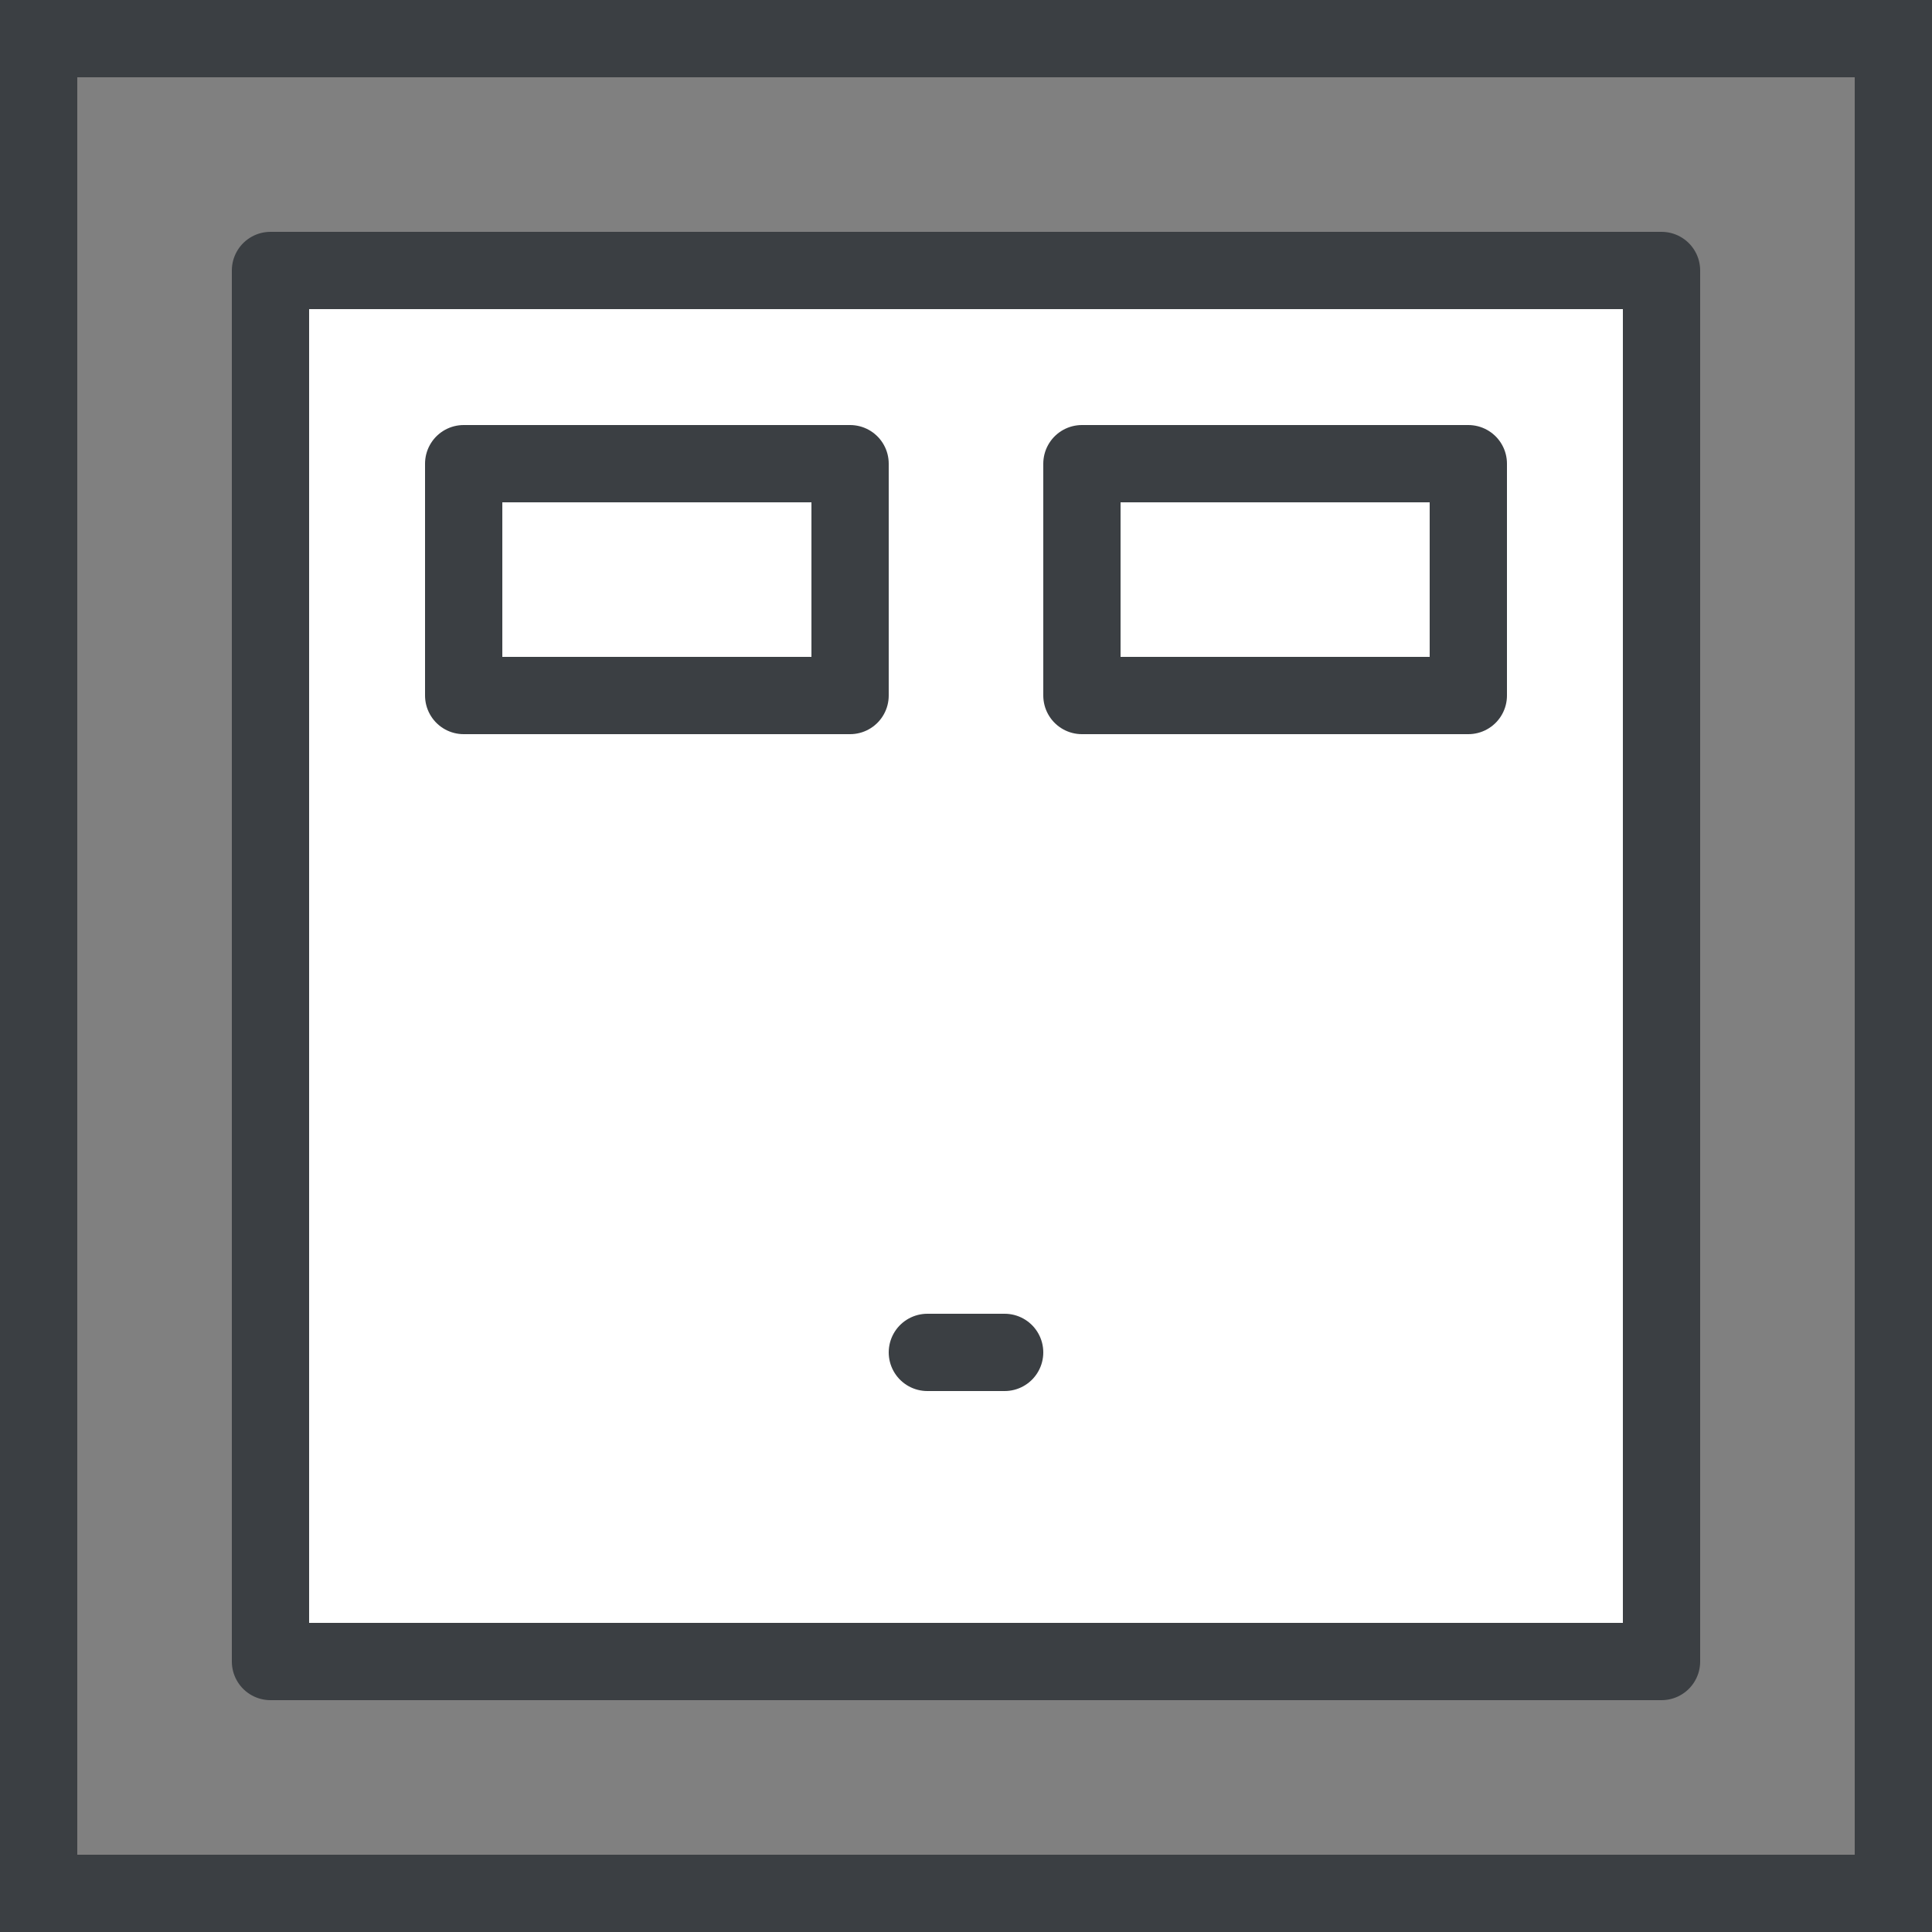
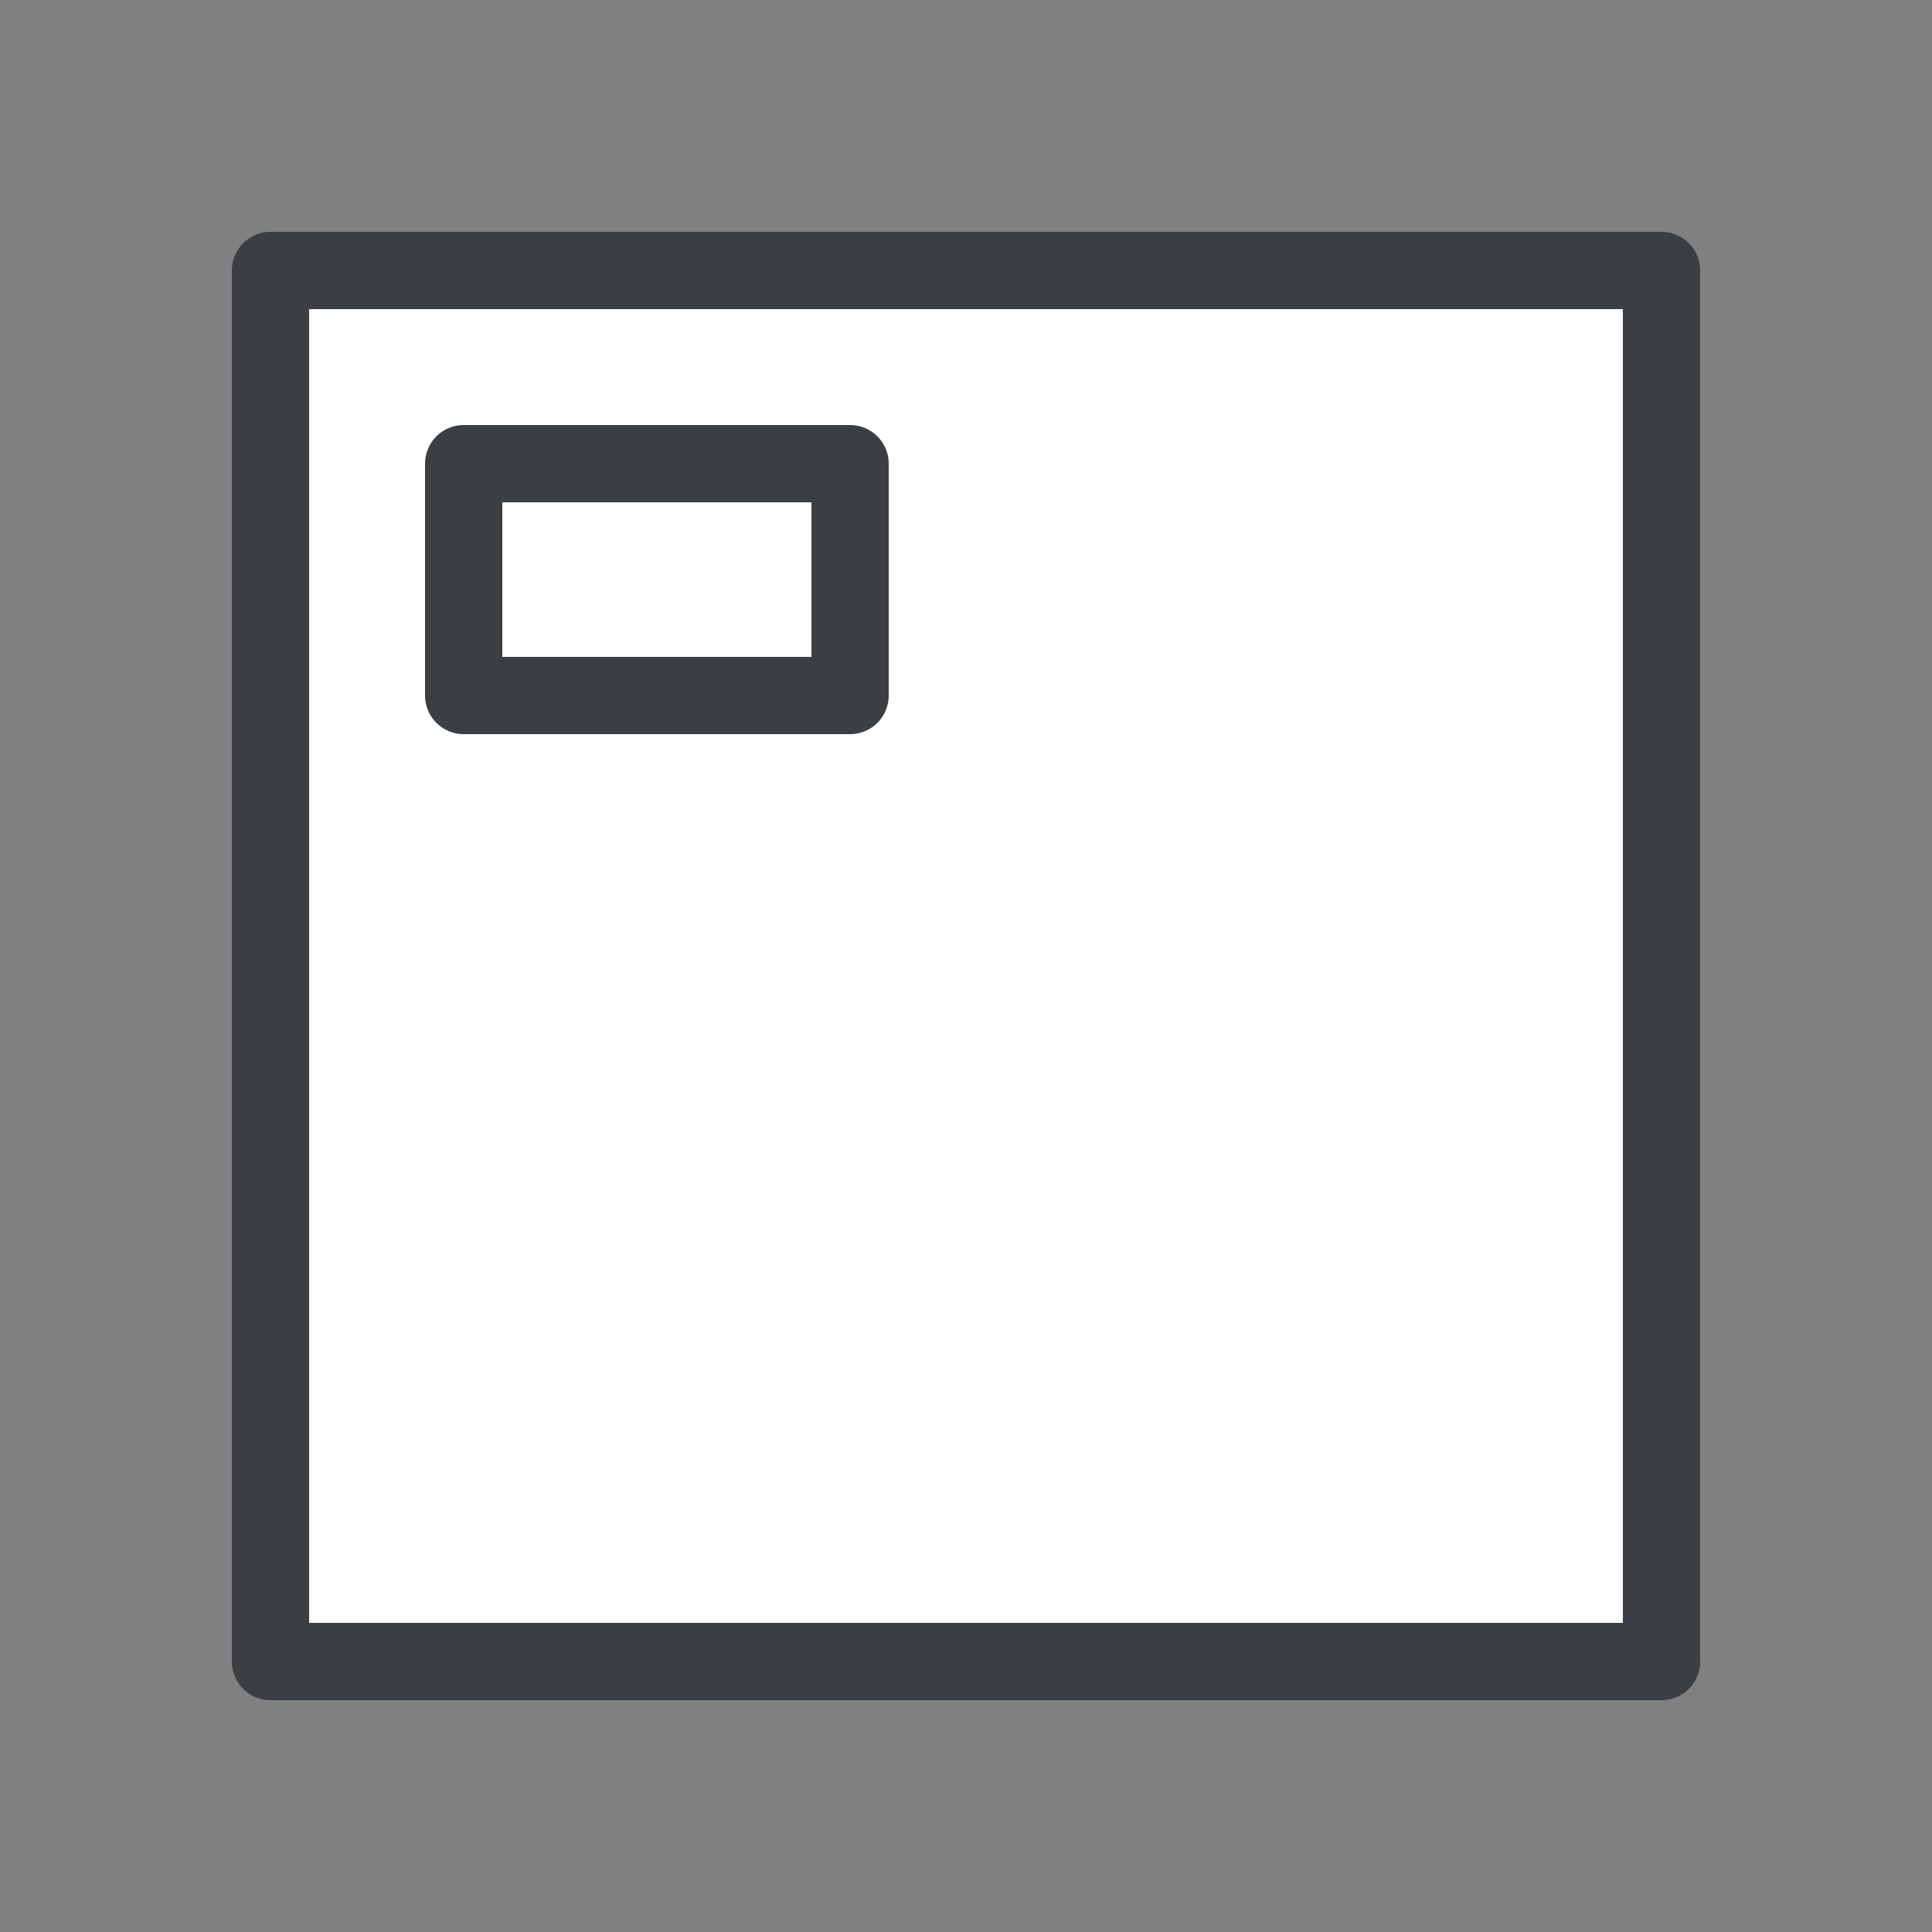
<svg xmlns="http://www.w3.org/2000/svg" version="1.1" x="0px" y="0px" viewBox="0 0 50 50" style="enable-background:new 0 0 50 50;" xml:space="preserve">
  <rect x="0" y="0" width="50" height="50" fill="#808080" stroke="none" />
  <style type="text/css"> .st0{fill:#3B3F43;} .st1{fill:#FFFFFF;stroke:#3B3F43;stroke-width:2;stroke-linecap:round;stroke-linejoin:round;stroke-miterlimit:10;} .st2{fill:none;stroke:#3B3F43;stroke-width:2;stroke-linecap:round;stroke-linejoin:round;stroke-miterlimit:10;} </style>
  <g id="Capa_1">
    <g>
-       <path class="st0" d="M48,2v46H2V2H48 M50,0H0v50h50V0L50,0z" />
-     </g>
+       </g>
    <rect x="7" y="7" class="st1" width="36" height="36" />
    <g>
      <rect x="12" y="12" class="st1" width="10" height="6" />
-       <rect x="28" y="12" class="st1" width="10" height="6" />
    </g>
-     <line class="st2" x1="24" y1="35" x2="26" y2="35" />
  </g>
  <g id="Guías"> </g>
</svg>